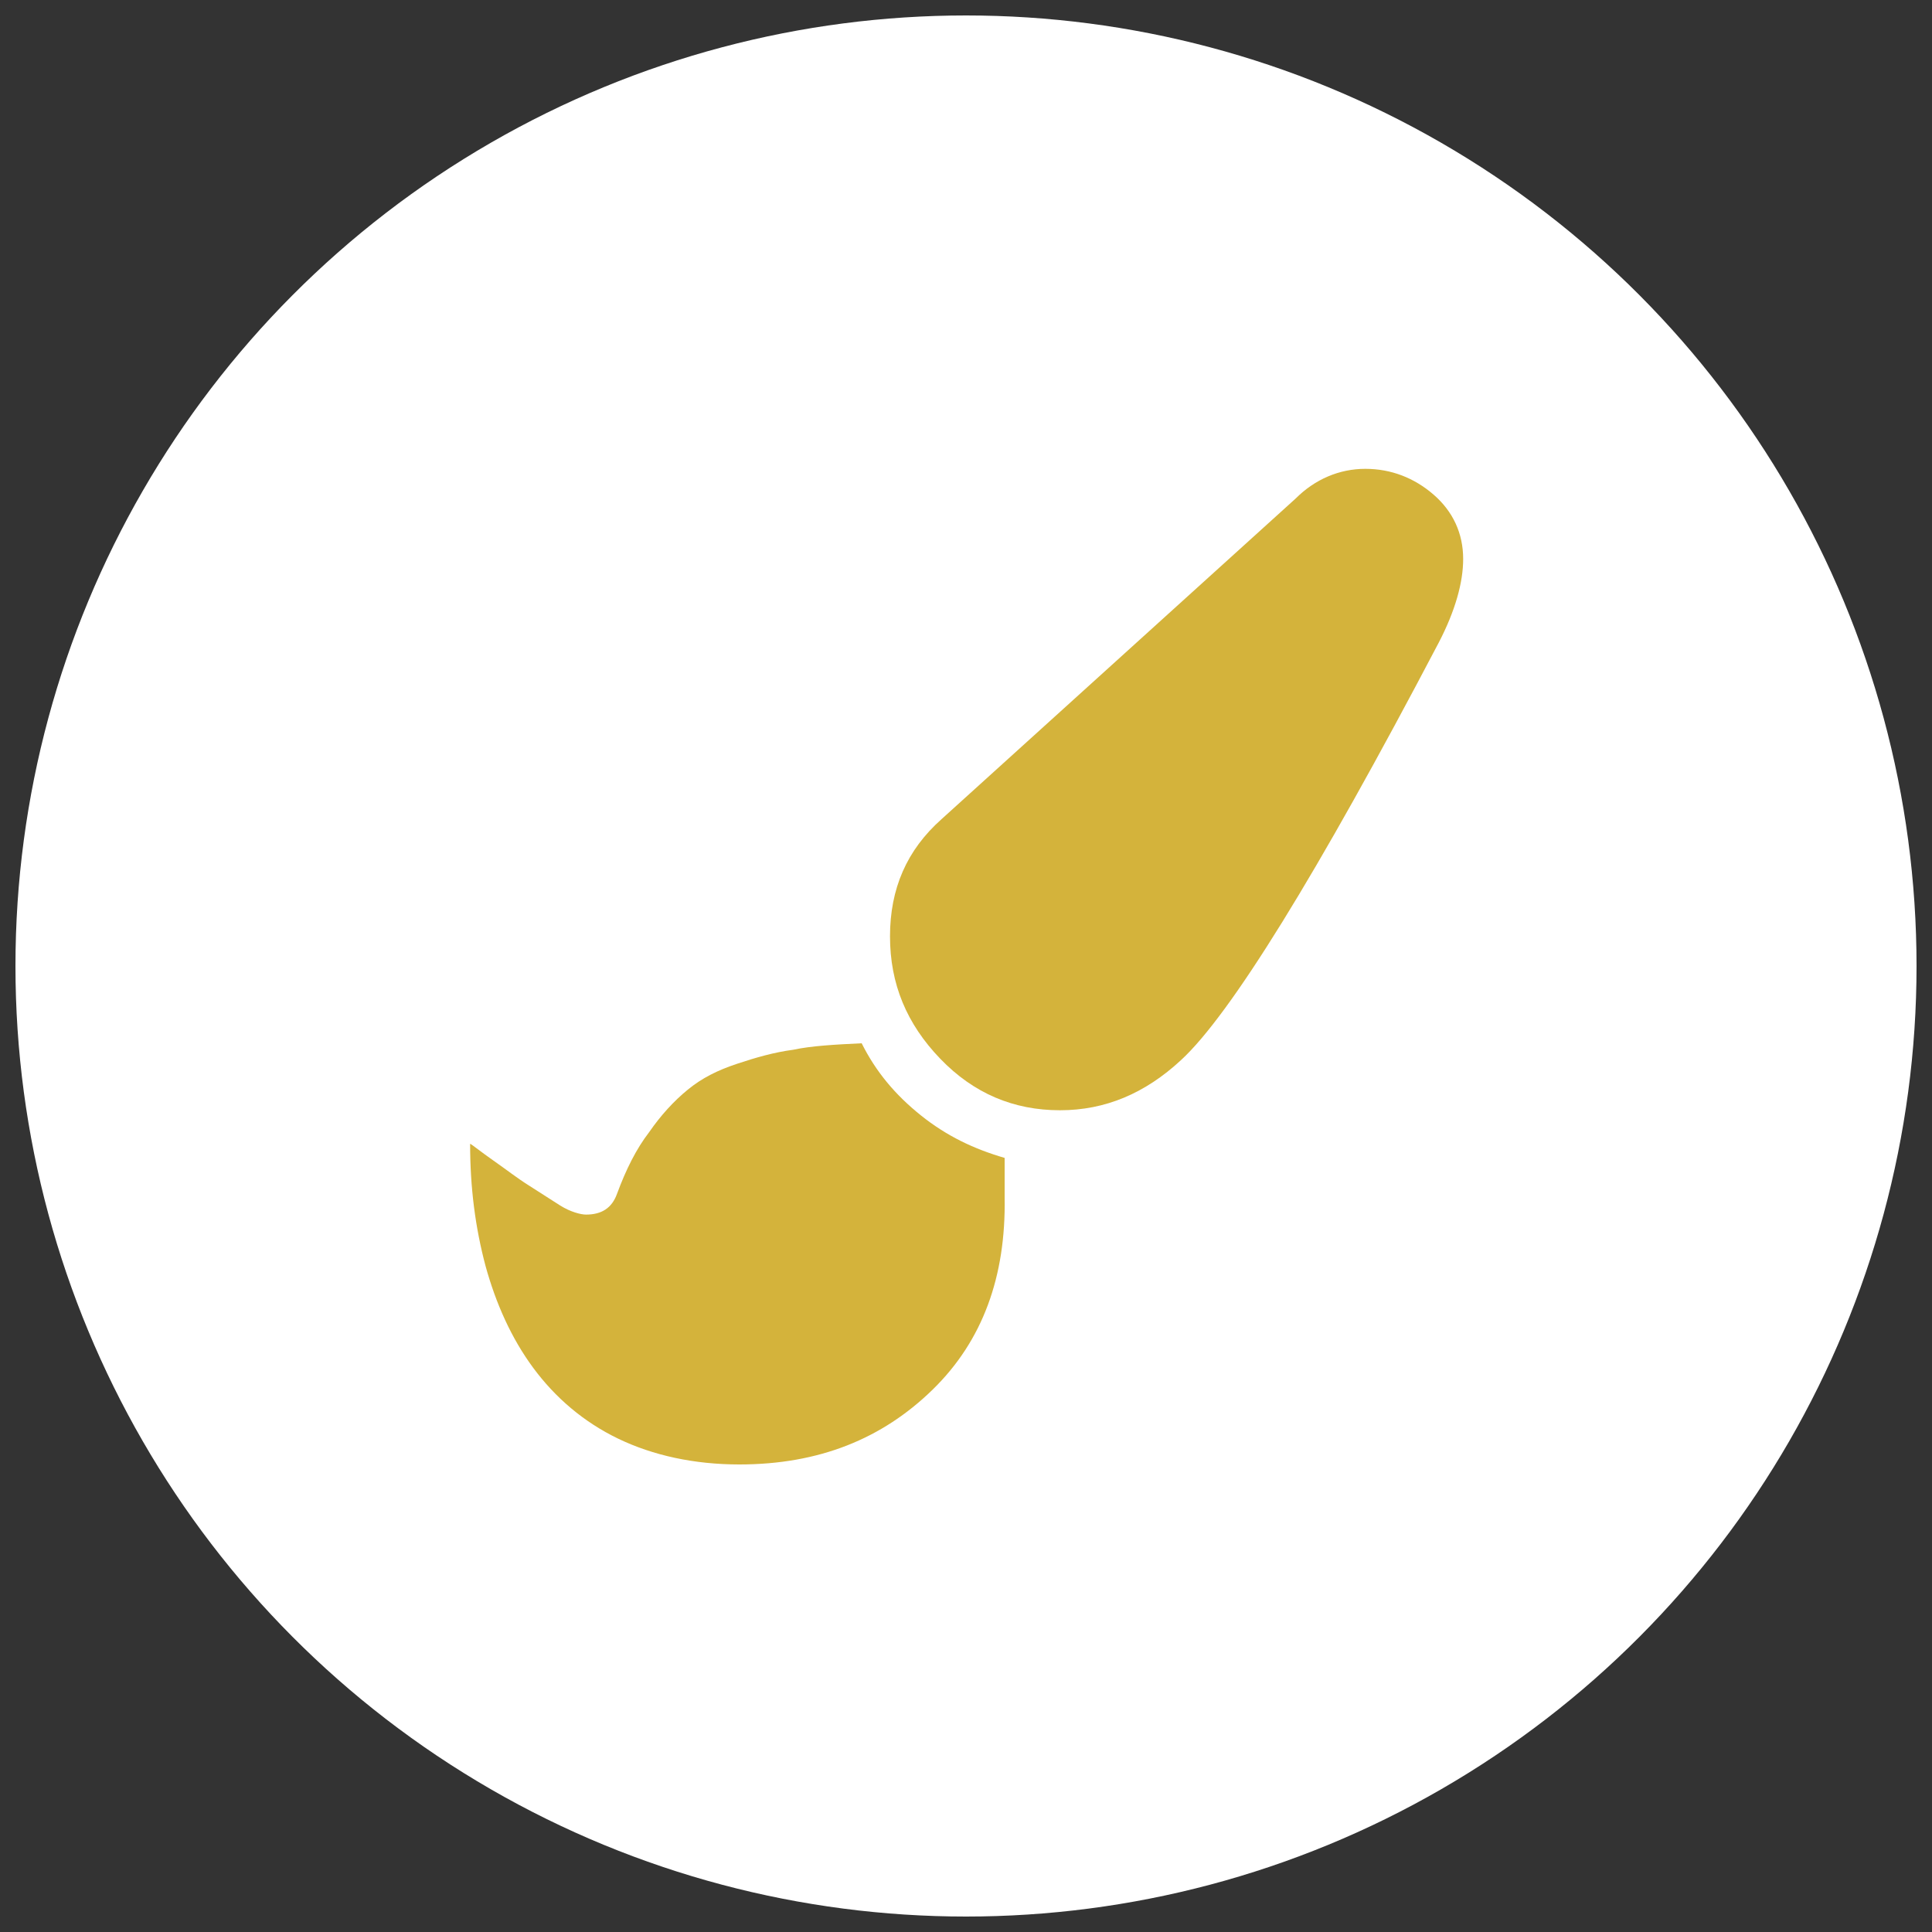
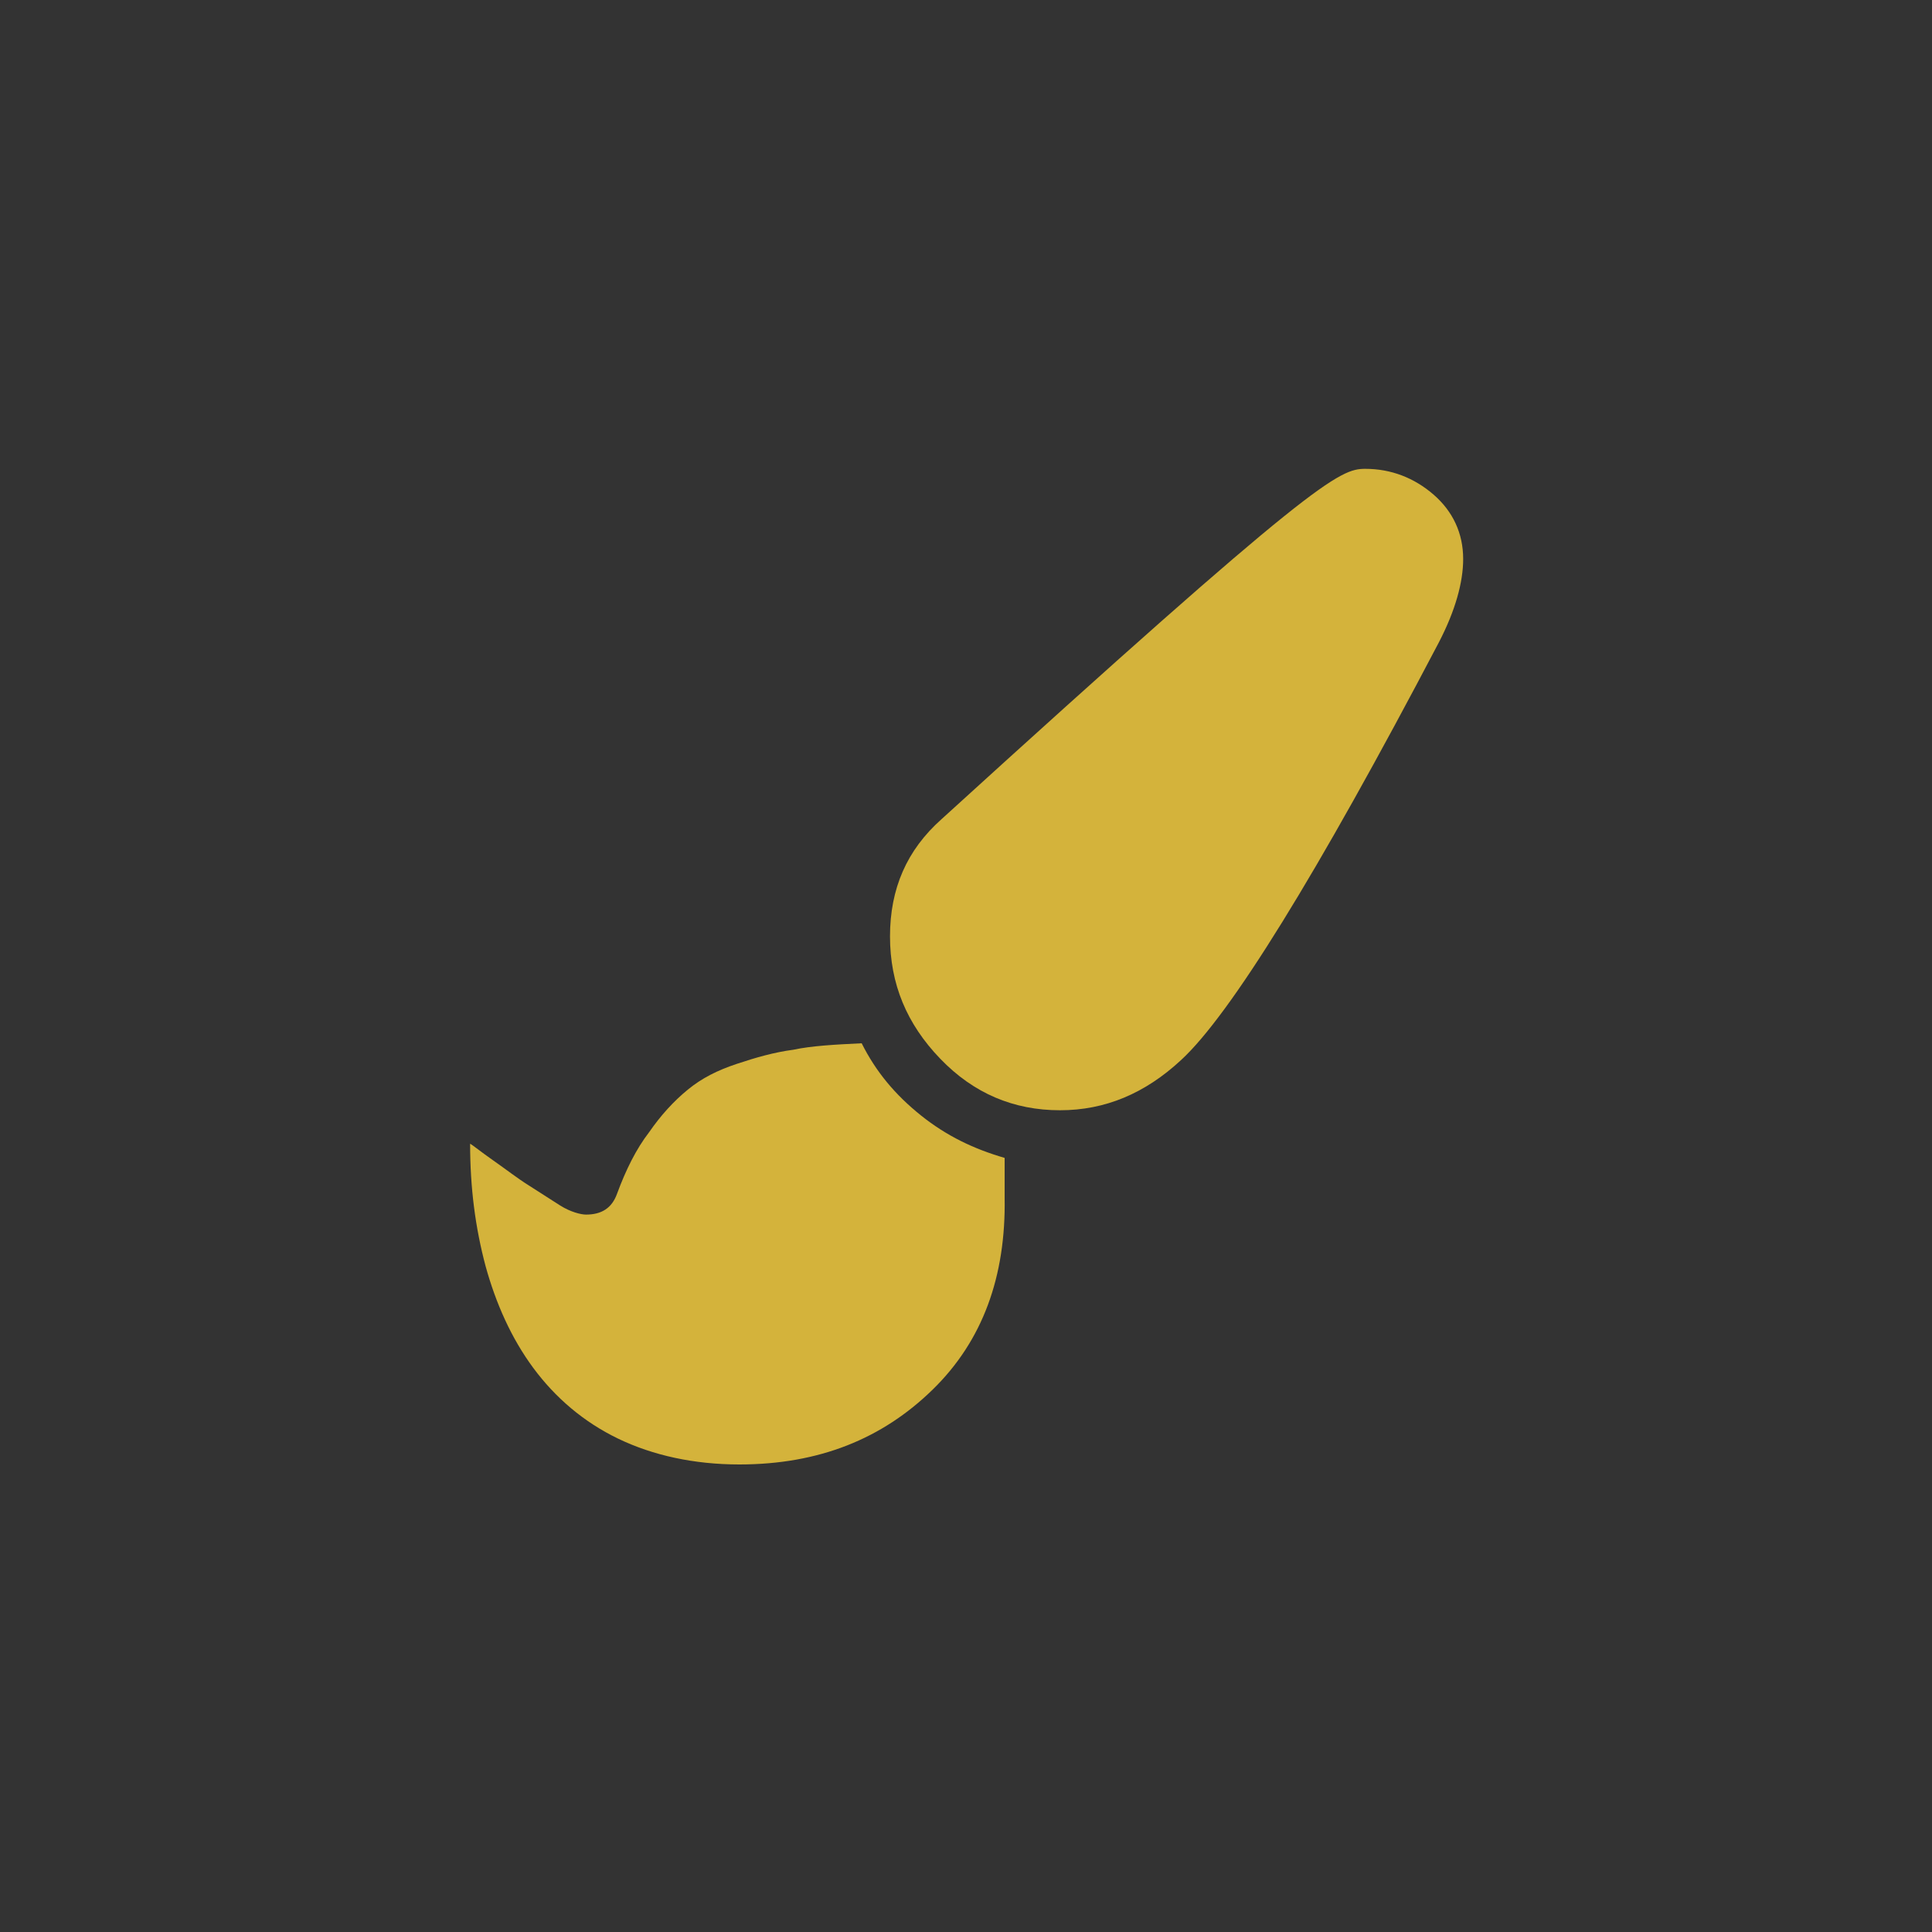
<svg xmlns="http://www.w3.org/2000/svg" version="1.1" id="Capa_1" x="0px" y="0px" viewBox="-39.5 -54.7 150 150" enable-background="new -39.5 -54.7 150 150" xml:space="preserve">
  <rect x="-39.5" y="-54.7" width="150" height="150" fill="#333333" stroke="none" />
  <g id="Layer_1">
</g>
  <g id="menu-dropdown">
</g>
  <g id="Layer_3">
</g>
-   <circle fill="#FFFFFF" cx="35.5" cy="20.3" r="73.8" />
  <g>
-     <path fill="#D4B33B" d="M66.5-18.3c2,0,3.8,0.7,5.3,2s2.3,3,2.3,5c0,1.8-0.6,4-1.9,6.5c-9.5,18.1-16.2,28.9-20,32.4   c-2.8,2.6-5.9,3.9-9.4,3.9c-3.6,0-6.7-1.3-9.3-4s-3.9-5.8-3.9-9.5c0-3.7,1.3-6.7,4-9.1l27.5-24.9C62.6-17.5,64.5-18.3,66.5-18.3z" />
+     <path fill="#D4B33B" d="M66.5-18.3c2,0,3.8,0.7,5.3,2s2.3,3,2.3,5c0,1.8-0.6,4-1.9,6.5c-9.5,18.1-16.2,28.9-20,32.4   c-2.8,2.6-5.9,3.9-9.4,3.9c-3.6,0-6.7-1.3-9.3-4s-3.9-5.8-3.9-9.5c0-3.7,1.3-6.7,4-9.1C62.6-17.5,64.5-18.3,66.5-18.3z" />
    <path fill="#D4B33B" d="M27.4,26.3c1.1,2.2,2.6,4,4.6,5.6s4.1,2.6,6.5,3.3l0,3.1c0.1,6.1-1.7,11.1-5.6,14.9s-8.8,5.8-15,5.8   c-3.5,0-6.7-0.7-9.4-2c-2.7-1.3-4.9-3.2-6.6-5.5s-2.9-5-3.7-7.9C-2.6,40.6-3,37.5-3,34.1c0.2,0.1,0.8,0.6,1.8,1.3s1.9,1.4,2.7,1.9   s1.7,1.1,2.5,1.6s1.6,0.7,2,0.7c1.2,0,2-0.5,2.4-1.6c0.7-1.9,1.5-3.5,2.5-4.8c0.9-1.3,1.9-2.4,3-3.3s2.3-1.5,3.8-2   c1.5-0.5,2.9-0.9,4.4-1.1C23.5,26.5,25.3,26.4,27.4,26.3z" />
  </g>
</svg>